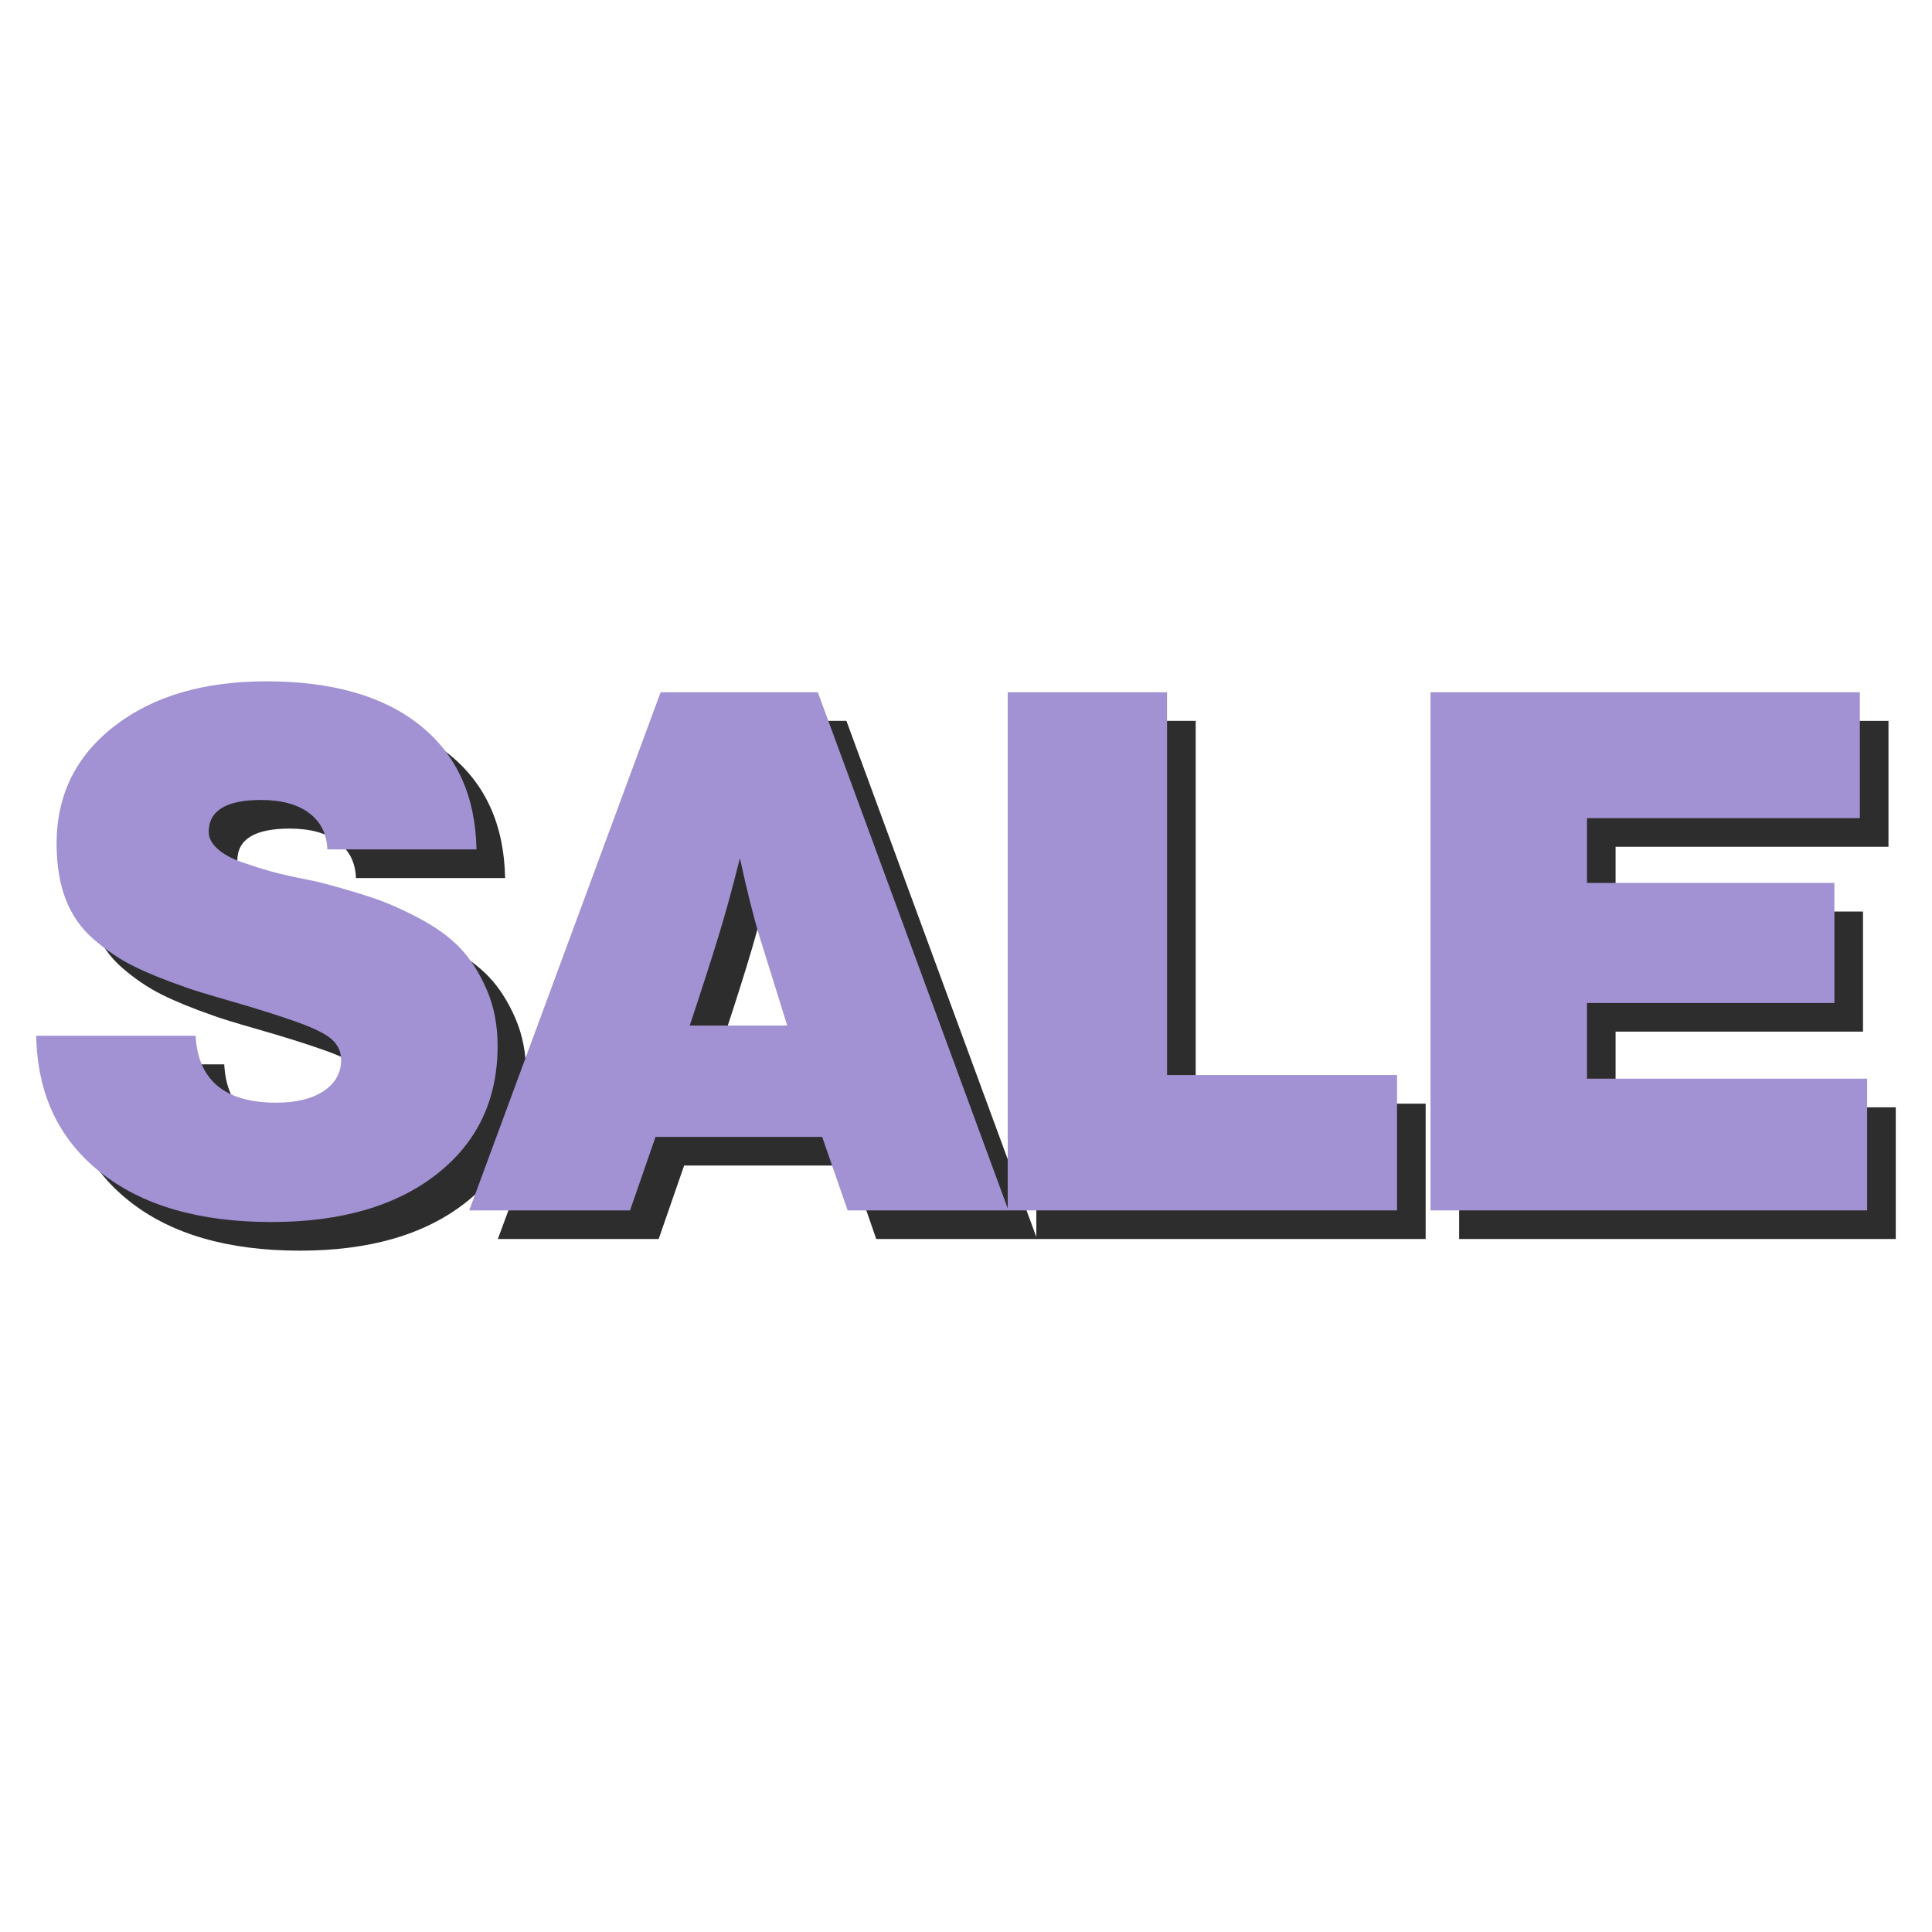
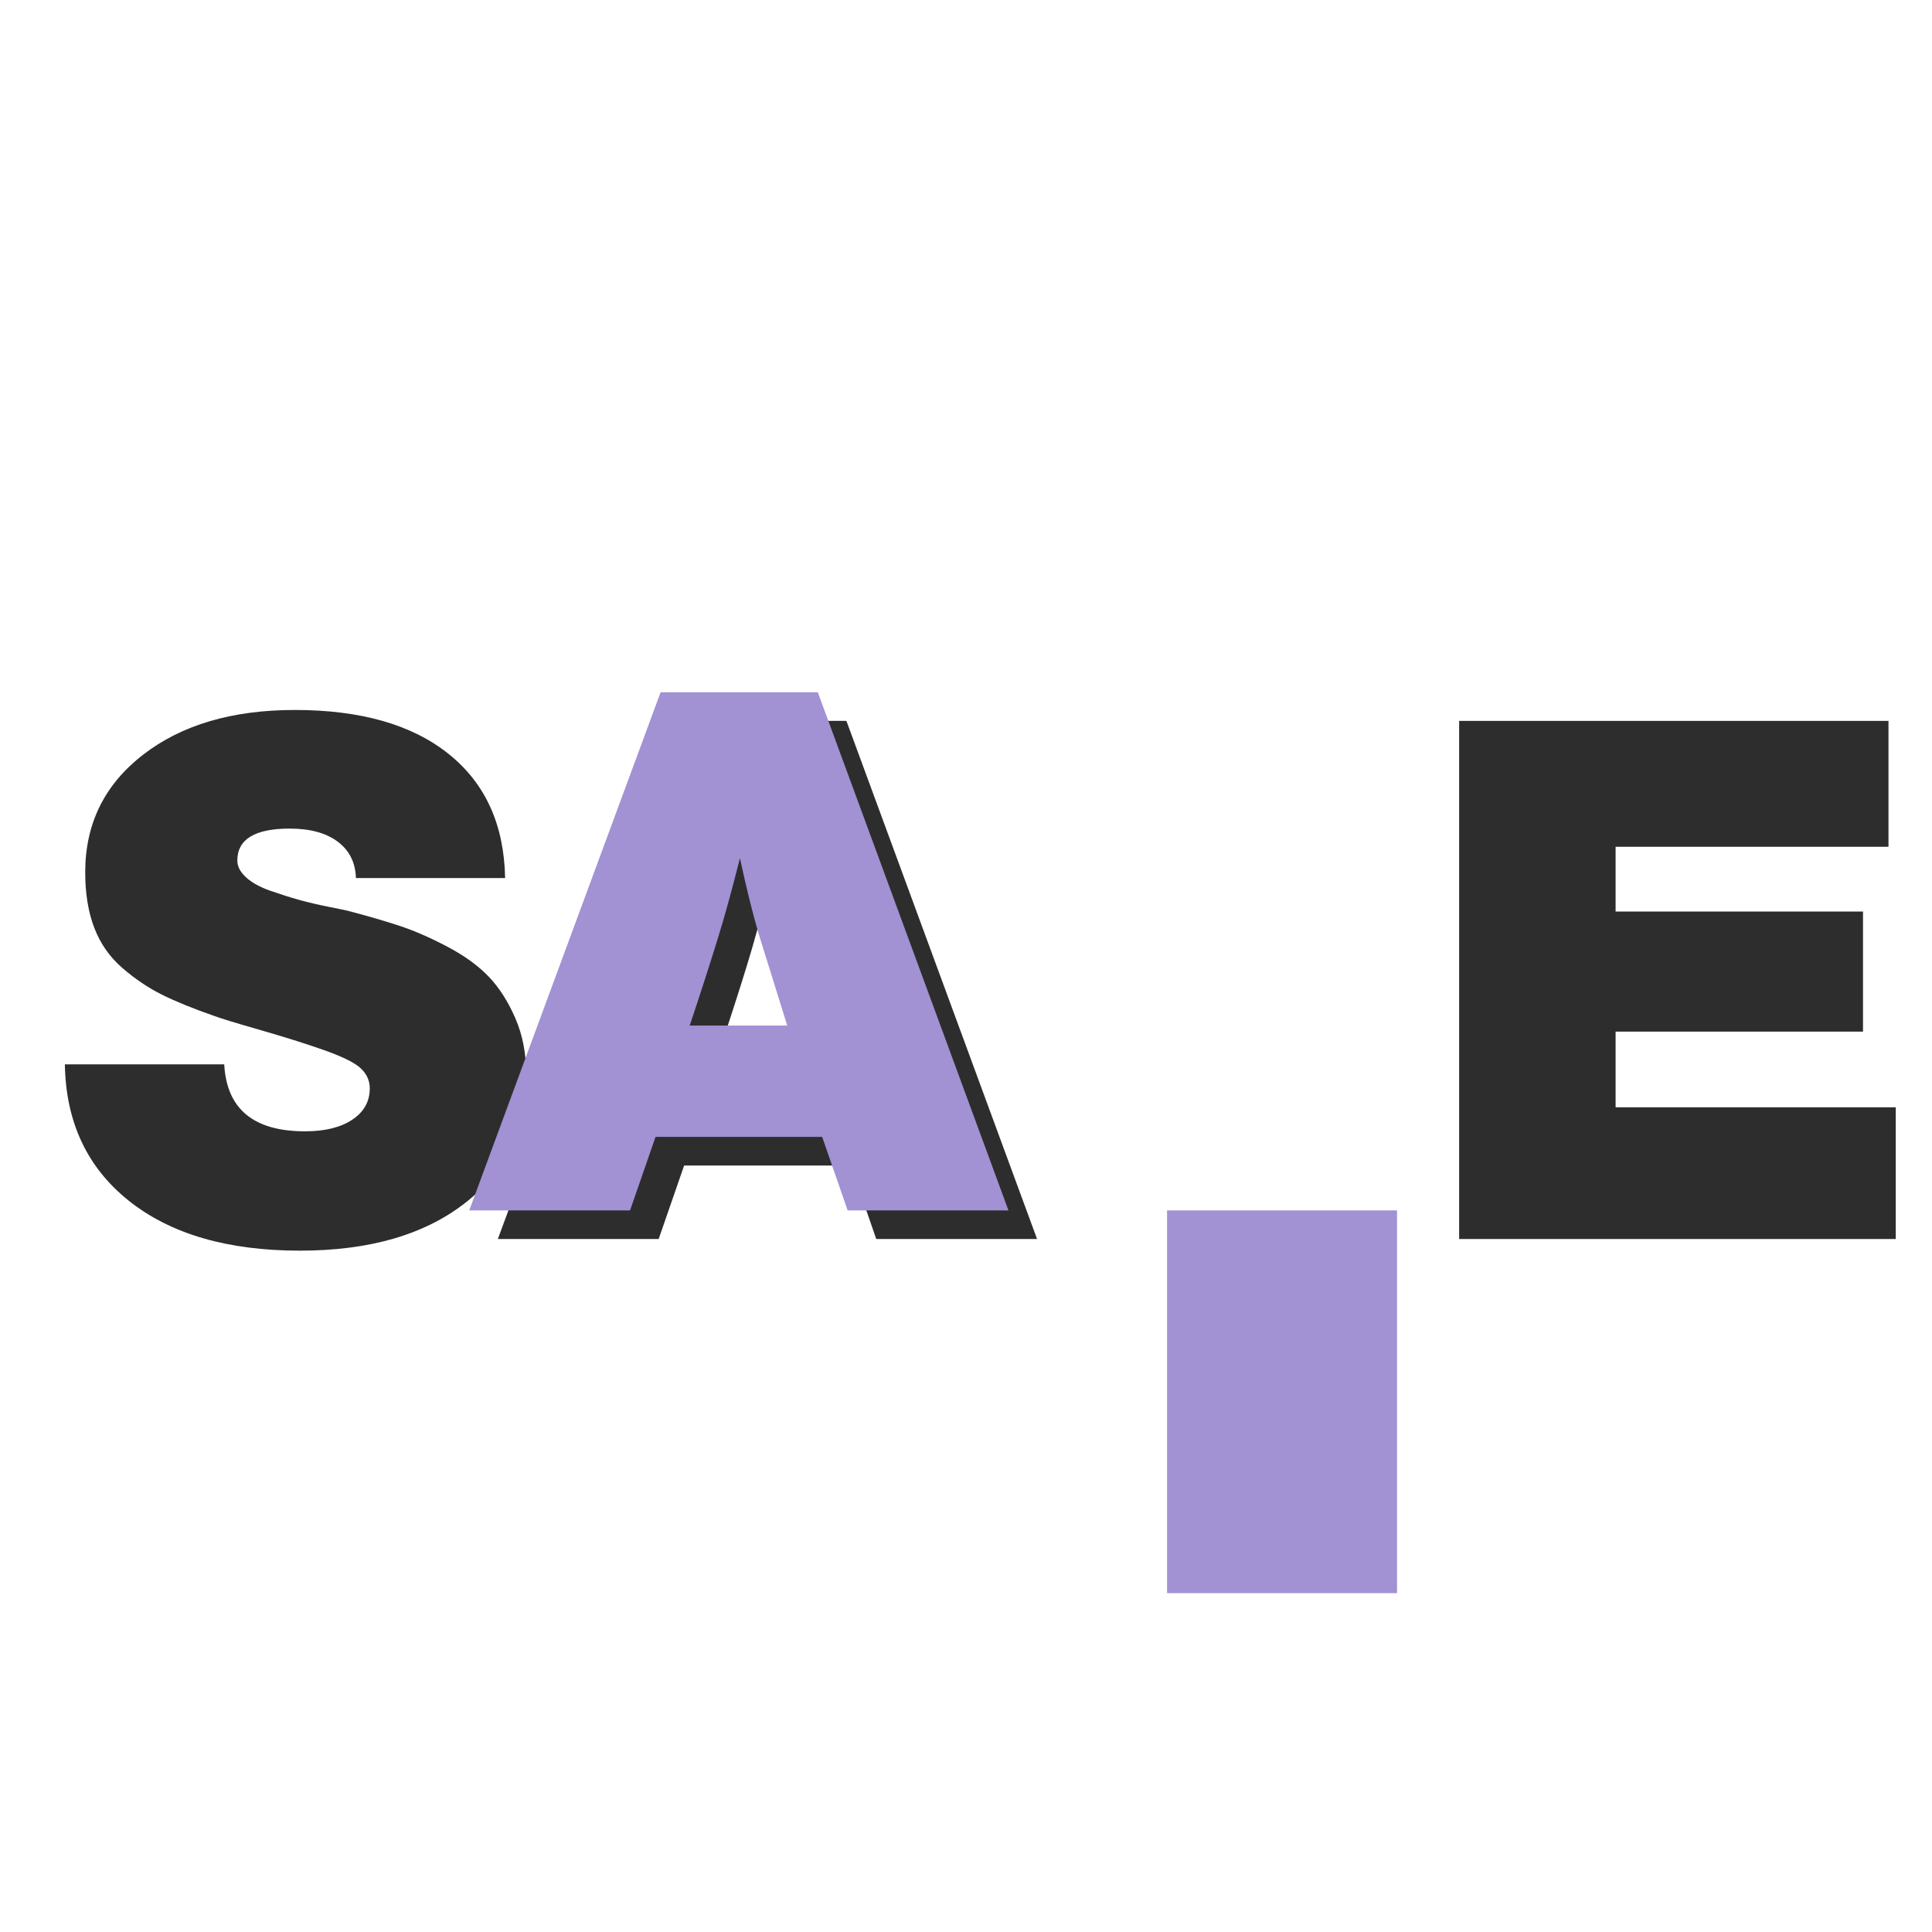
<svg xmlns="http://www.w3.org/2000/svg" id="Capa_1" version="1.1" viewBox="0 0 200 200">
  <defs>
    <style>
      .st0 {
        fill: #a291d3;
      }

      .st1 {
        fill: #2d2d2d;
      }
    </style>
  </defs>
  <g>
    <path class="st1" d="M36.847,90.898c-.05-1.607-.678-2.863-1.883-3.767-1.205-.904-2.862-1.356-4.972-1.356-3.616,0-5.424,1.105-5.424,3.314,0,.603.302,1.18.904,1.733.603.552,1.444,1.017,2.523,1.394,1.08.376,2.072.69,2.976.941.904.251,1.921.49,3.051.716s1.795.364,1.996.414c2.109.553,3.917,1.08,5.424,1.582,1.507.502,3.139,1.218,4.897,2.147,1.758.929,3.176,1.959,4.256,3.089,1.08,1.13,1.997,2.561,2.75,4.294.753,1.732,1.13,3.679,1.13,5.838,0,5.574-2.109,10.006-6.328,13.296-4.218,3.289-9.918,4.934-17.1,4.934-7.483,0-13.384-1.72-17.703-5.16-4.319-3.44-6.529-8.148-6.629-14.124h16.498c.251,4.62,3.038,6.93,8.362,6.93,2.059,0,3.691-.401,4.896-1.205,1.206-.804,1.808-1.883,1.808-3.239,0-.853-.352-1.582-1.055-2.184-.653-.552-1.909-1.155-3.767-1.808-1.858-.653-4.056-1.343-6.592-2.072-2.536-.728-4.131-1.218-4.784-1.469-2.16-.753-3.942-1.481-5.349-2.185s-2.762-1.62-4.068-2.75c-1.306-1.13-2.272-2.511-2.9-4.143s-.942-3.553-.942-5.763c0-5.022,1.997-9.077,5.989-12.166s9.228-4.633,15.707-4.633c6.831,0,12.141,1.519,15.933,4.558,3.792,3.038,5.738,7.32,5.838,12.844l-15.443 0Z" />
    <path class="st1" d="M107.357,128.262h-16.648l-2.636-7.608h-17.251l-2.637,7.608h-16.648l19.812-53.636h16.272l19.736,53.636ZM81.594,99.938c-.653-2.16-1.331-4.872-2.034-8.136-.804,3.214-1.557,5.951-2.26,8.211-.753,2.46-1.732,5.499-2.938,9.115h10.095l-2.863-9.191Z" />
-     <path class="st1" d="M147.584,128.262h-40.303v-53.636h16.497v39.625h23.806v14.012Z" />
    <path class="st1" d="M195.495,87.658h-28.249v6.705h25.612v12.43h-25.612v7.834h29.003v13.635h-45.2v-53.636h44.446v13.032Z" />
  </g>
  <g>
-     <path class="st0" d="M33.884,87.935c-.05-1.607-.678-2.863-1.883-3.767-1.205-.904-2.862-1.356-4.972-1.356-3.616,0-5.424,1.105-5.424,3.314,0,.603.302,1.18.904,1.733.603.552,1.444,1.017,2.523,1.394,1.08.376,2.072.69,2.976.941.904.251,1.921.49,3.051.716s1.795.364,1.996.414c2.109.553,3.917,1.08,5.424,1.582,1.507.502,3.139,1.218,4.897,2.147,1.758.929,3.176,1.959,4.256,3.089,1.08,1.13,1.997,2.561,2.75,4.294.753,1.732,1.13,3.679,1.13,5.838,0,5.575-2.109,10.006-6.328,13.296-4.218,3.289-9.918,4.934-17.1,4.934-7.483,0-13.384-1.72-17.703-5.16-4.319-3.44-6.529-8.148-6.629-14.125h16.498c.251,4.62,3.038,6.93,8.362,6.93,2.059,0,3.691-.401,4.896-1.205,1.206-.804,1.808-1.883,1.808-3.239,0-.854-.352-1.582-1.055-2.185-.653-.552-1.909-1.155-3.767-1.808-1.858-.653-4.056-1.343-6.592-2.072-2.536-.728-4.131-1.218-4.784-1.469-2.16-.753-3.942-1.481-5.349-2.185s-2.762-1.62-4.068-2.75c-1.306-1.13-2.272-2.511-2.9-4.143s-.942-3.553-.942-5.763c0-5.022,1.997-9.077,5.989-12.166s9.228-4.633,15.707-4.633c6.831,0,12.141,1.519,15.933,4.558,3.792,3.038,5.738,7.32,5.838,12.844l-15.443 0Z" />
    <path class="st0" d="M104.395,125.299h-16.648l-2.636-7.608h-17.251l-2.637,7.608h-16.648l19.812-53.637h16.272l19.737,53.637ZM78.631,96.974c-.653-2.16-1.331-4.872-2.034-8.136-.804,3.214-1.557,5.951-2.26,8.211-.753,2.46-1.732,5.499-2.938,9.115h10.095l-2.863-9.191Z" />
-     <path class="st0" d="M144.621,125.299h-40.303v-53.637h16.497v39.625h23.806v14.012Z" />
-     <path class="st0" d="M192.532,84.695h-28.249v6.705h25.612v12.43h-25.612v7.834h29.003v13.635h-45.2v-53.637h44.446v13.032Z" />
+     <path class="st0" d="M144.621,125.299h-40.303h16.497v39.625h23.806v14.012Z" />
  </g>
</svg>